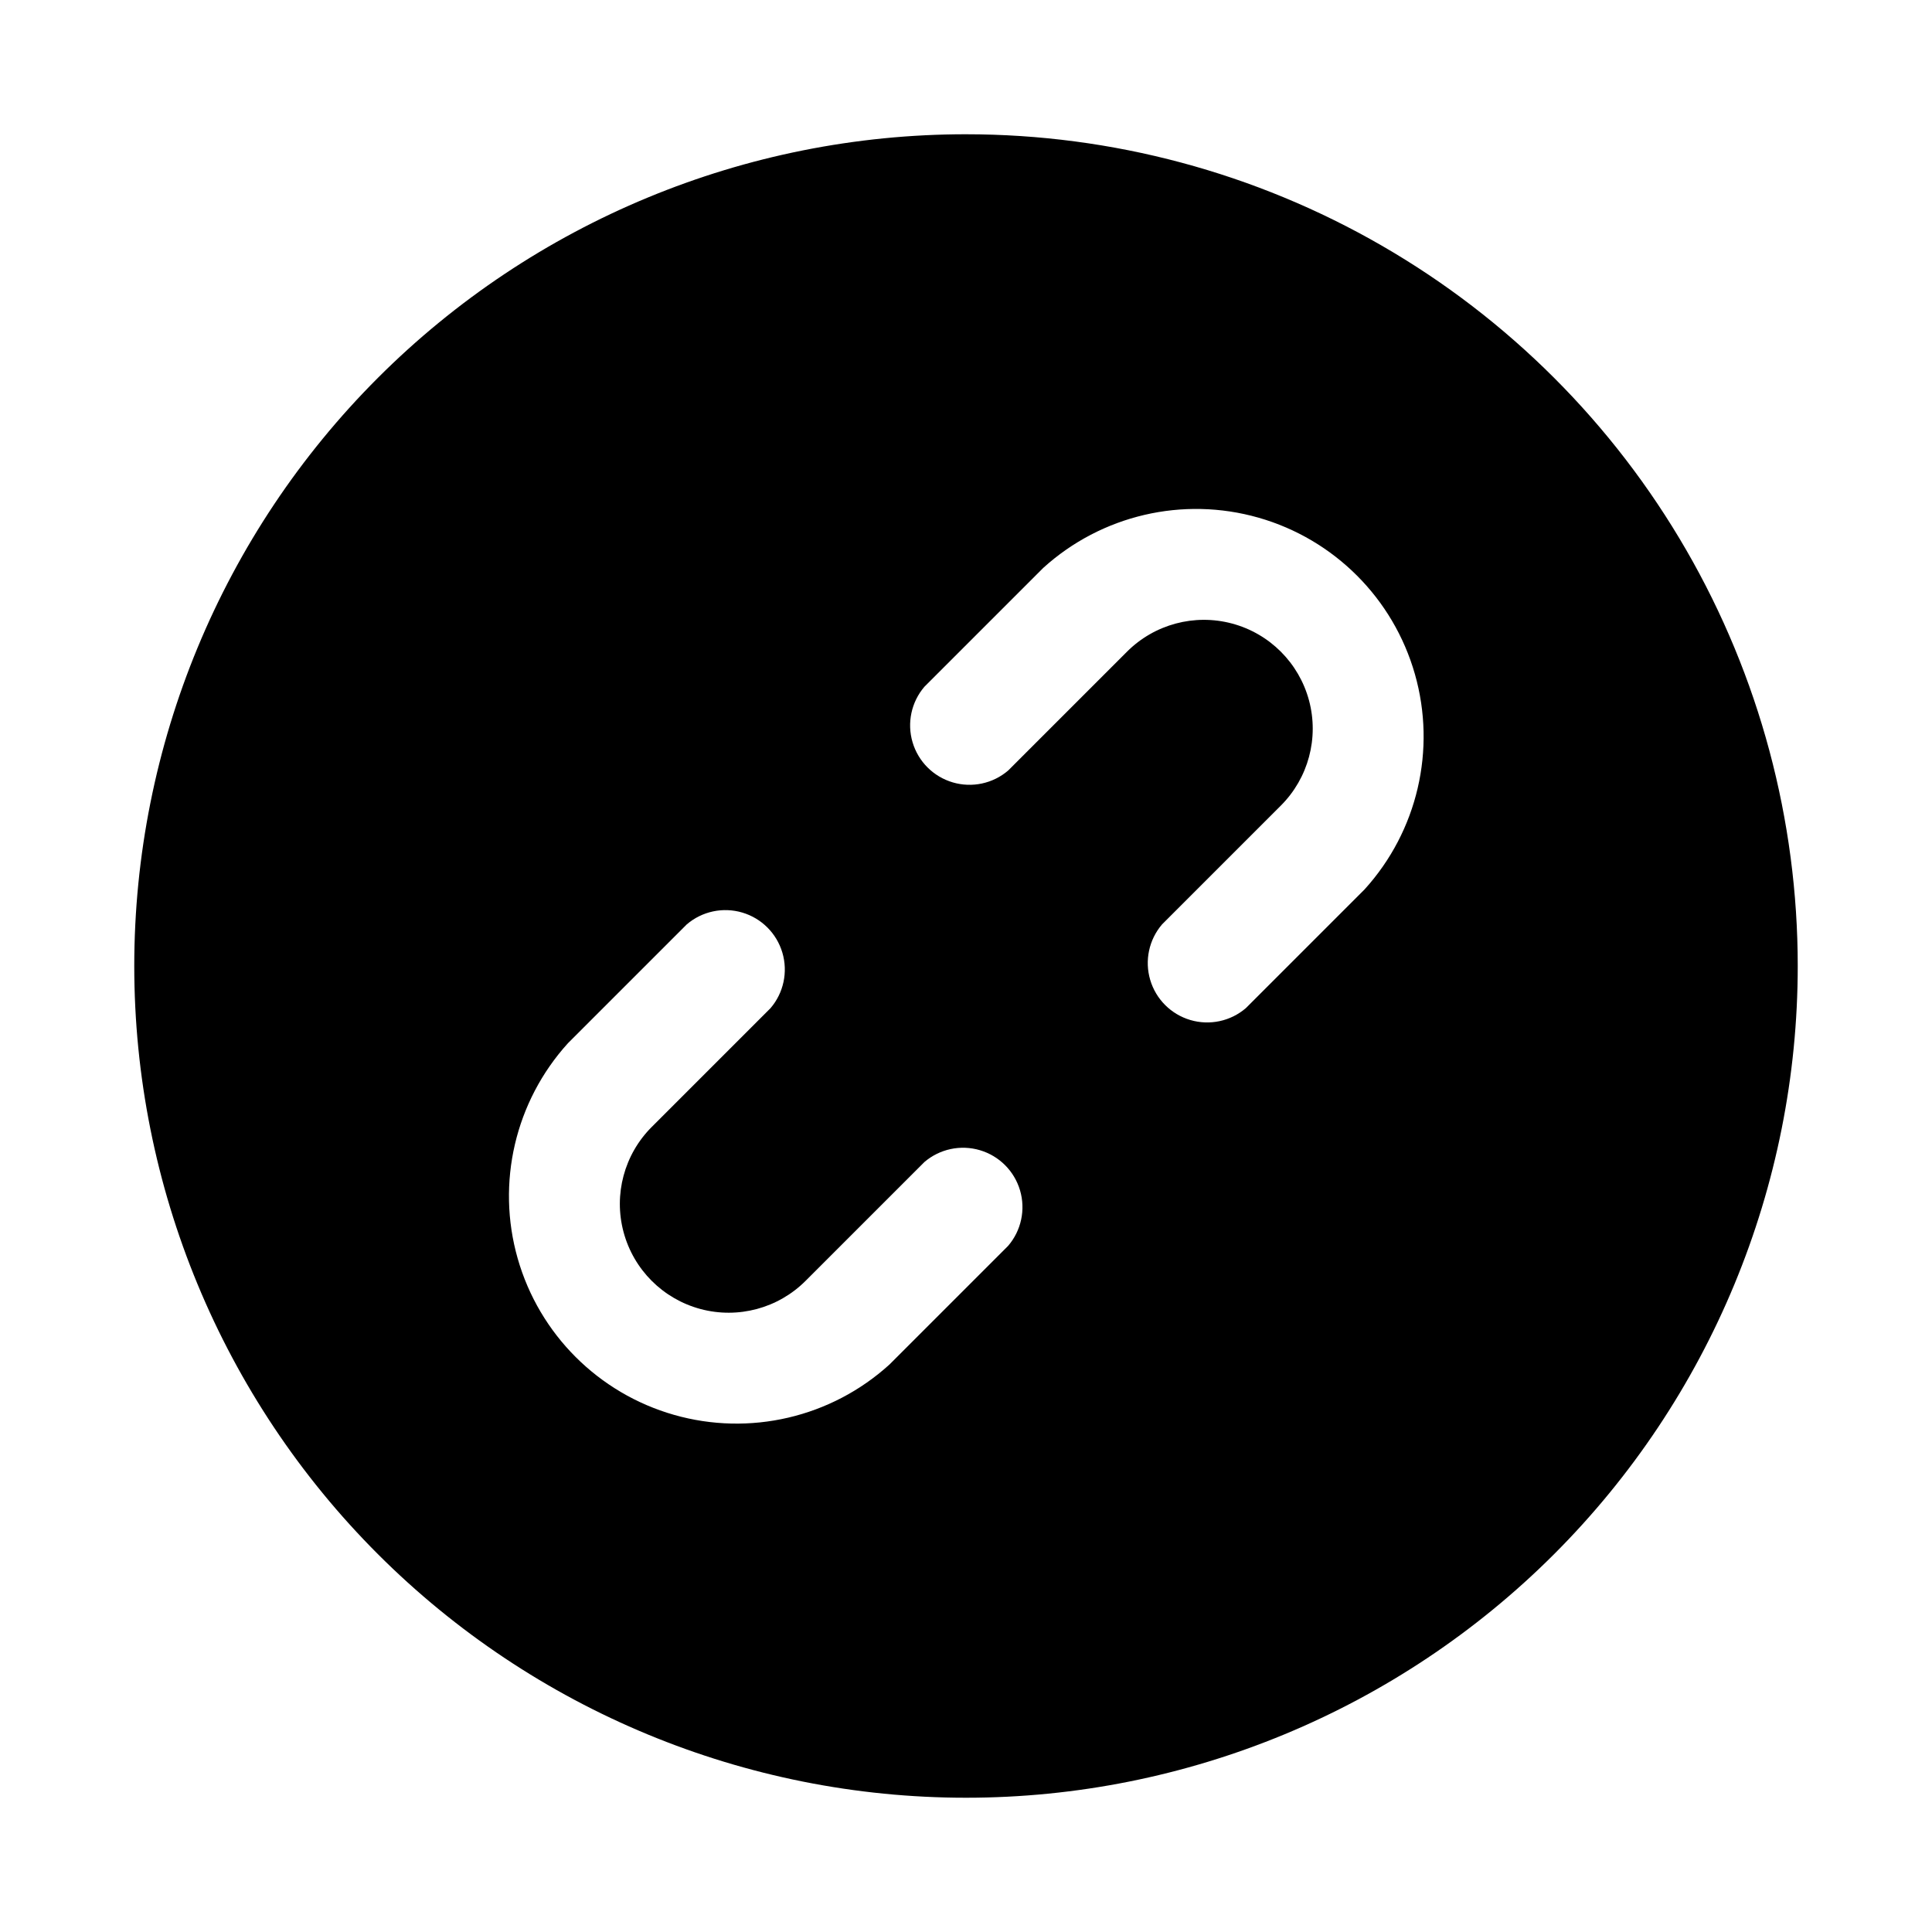
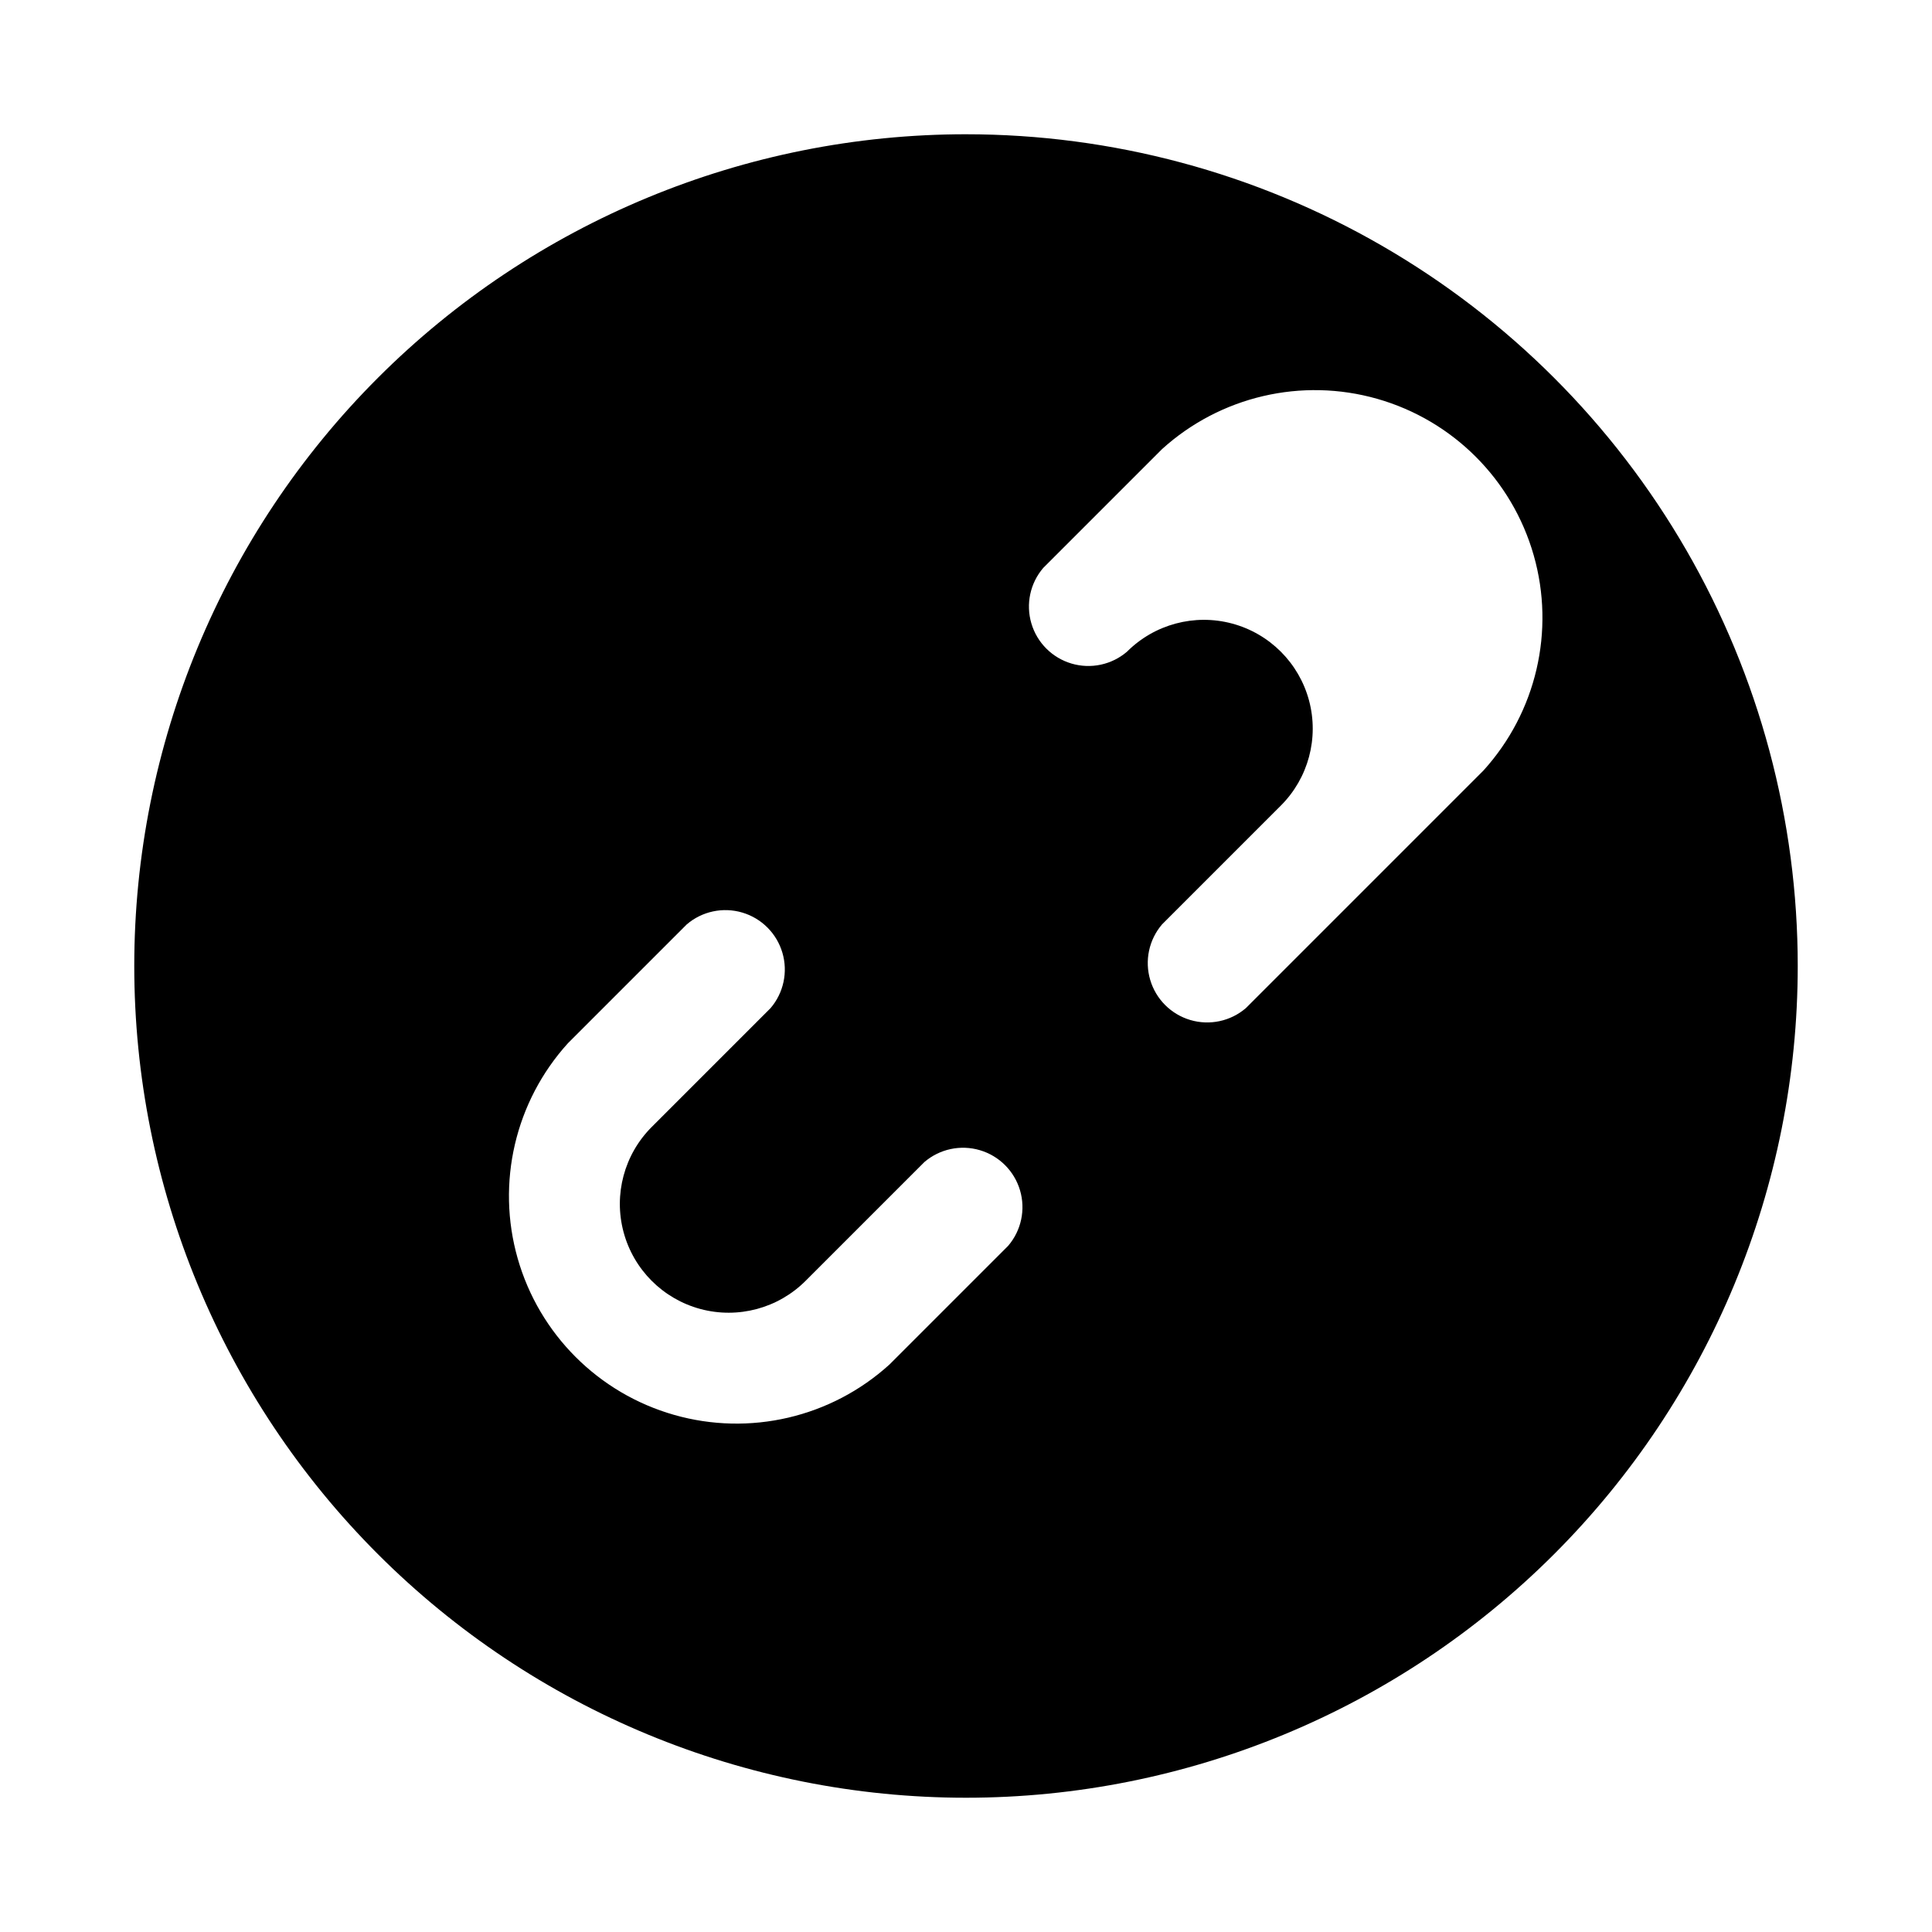
<svg xmlns="http://www.w3.org/2000/svg" fill="#000000" width="800px" height="800px" version="1.1" viewBox="144 144 512 512">
-   <path d="m400 179.58c-58.461 0-114.52 23.223-155.86 64.559s-64.559 97.398-64.559 155.86c0 58.457 23.223 114.52 64.559 155.86 41.336 41.336 97.398 64.559 155.86 64.559 58.457 0 114.52-23.223 155.86-64.559 41.336-41.336 64.559-97.398 64.559-155.86 0-38.691-10.184-76.703-29.527-110.21-19.348-33.508-47.172-61.332-80.68-80.676-33.508-19.348-71.516-29.531-110.21-29.531zm11.18 294.57-31.488 31.488h-0.004c-15.438 14.004-37.016 19.039-57.059 13.316-20.043-5.719-35.711-21.387-41.434-41.43-5.723-20.043-0.684-41.621 13.316-57.062l31.488-31.488c4.055-3.469 9.59-4.652 14.707-3.137 5.117 1.512 9.121 5.516 10.633 10.633 1.512 5.117 0.332 10.652-3.141 14.703l-31.488 31.488c-7.281 7.285-10.129 17.902-7.461 27.852 2.664 9.949 10.438 17.723 20.387 20.391 9.953 2.664 20.57-0.18 27.852-7.465l31.488-31.488c4.055-3.469 9.59-4.652 14.707-3.137 5.117 1.512 9.121 5.516 10.633 10.633 1.512 5.117 0.332 10.652-3.141 14.703zm94.465-94.465-31.488 31.488h-0.004c-4.051 3.473-9.586 4.652-14.703 3.141-5.117-1.512-9.121-5.516-10.633-10.633-1.516-5.117-0.332-10.652 3.137-14.707l31.488-31.488c7.285-7.281 10.129-17.898 7.465-27.852-2.668-9.949-10.441-17.723-20.391-20.387-9.949-2.668-20.566 0.18-27.852 7.461l-31.488 31.488c-4.051 3.473-9.586 4.652-14.703 3.141-5.117-1.512-9.121-5.516-10.633-10.633-1.516-5.117-0.332-10.652 3.137-14.707l31.488-31.488c15.441-14 37.02-19.039 57.062-13.316 20.043 5.723 35.711 21.391 41.43 41.434 5.723 20.043 0.688 41.621-13.316 57.059z" />
+   <path d="m400 179.58c-58.461 0-114.52 23.223-155.86 64.559s-64.559 97.398-64.559 155.86c0 58.457 23.223 114.52 64.559 155.86 41.336 41.336 97.398 64.559 155.86 64.559 58.457 0 114.52-23.223 155.86-64.559 41.336-41.336 64.559-97.398 64.559-155.86 0-38.691-10.184-76.703-29.527-110.21-19.348-33.508-47.172-61.332-80.68-80.676-33.508-19.348-71.516-29.531-110.21-29.531zm11.18 294.57-31.488 31.488h-0.004c-15.438 14.004-37.016 19.039-57.059 13.316-20.043-5.719-35.711-21.387-41.434-41.43-5.723-20.043-0.684-41.621 13.316-57.062l31.488-31.488c4.055-3.469 9.59-4.652 14.707-3.137 5.117 1.512 9.121 5.516 10.633 10.633 1.512 5.117 0.332 10.652-3.141 14.703l-31.488 31.488c-7.281 7.285-10.129 17.902-7.461 27.852 2.664 9.949 10.438 17.723 20.387 20.391 9.953 2.664 20.57-0.18 27.852-7.465l31.488-31.488c4.055-3.469 9.59-4.652 14.707-3.137 5.117 1.512 9.121 5.516 10.633 10.633 1.512 5.117 0.332 10.652-3.141 14.703zm94.465-94.465-31.488 31.488h-0.004c-4.051 3.473-9.586 4.652-14.703 3.141-5.117-1.512-9.121-5.516-10.633-10.633-1.516-5.117-0.332-10.652 3.137-14.707l31.488-31.488c7.285-7.281 10.129-17.898 7.465-27.852-2.668-9.949-10.441-17.723-20.391-20.387-9.949-2.668-20.566 0.18-27.852 7.461c-4.051 3.473-9.586 4.652-14.703 3.141-5.117-1.512-9.121-5.516-10.633-10.633-1.516-5.117-0.332-10.652 3.137-14.707l31.488-31.488c15.441-14 37.02-19.039 57.062-13.316 20.043 5.723 35.711 21.391 41.43 41.434 5.723 20.043 0.688 41.621-13.316 57.059z" />
</svg>